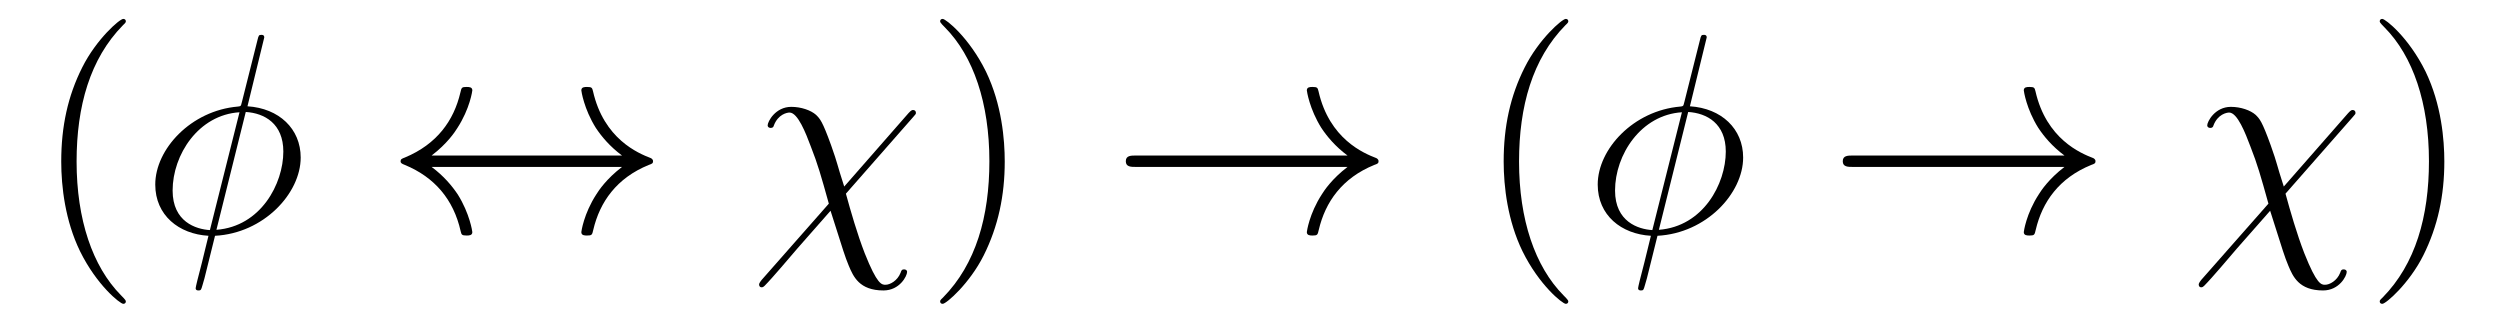
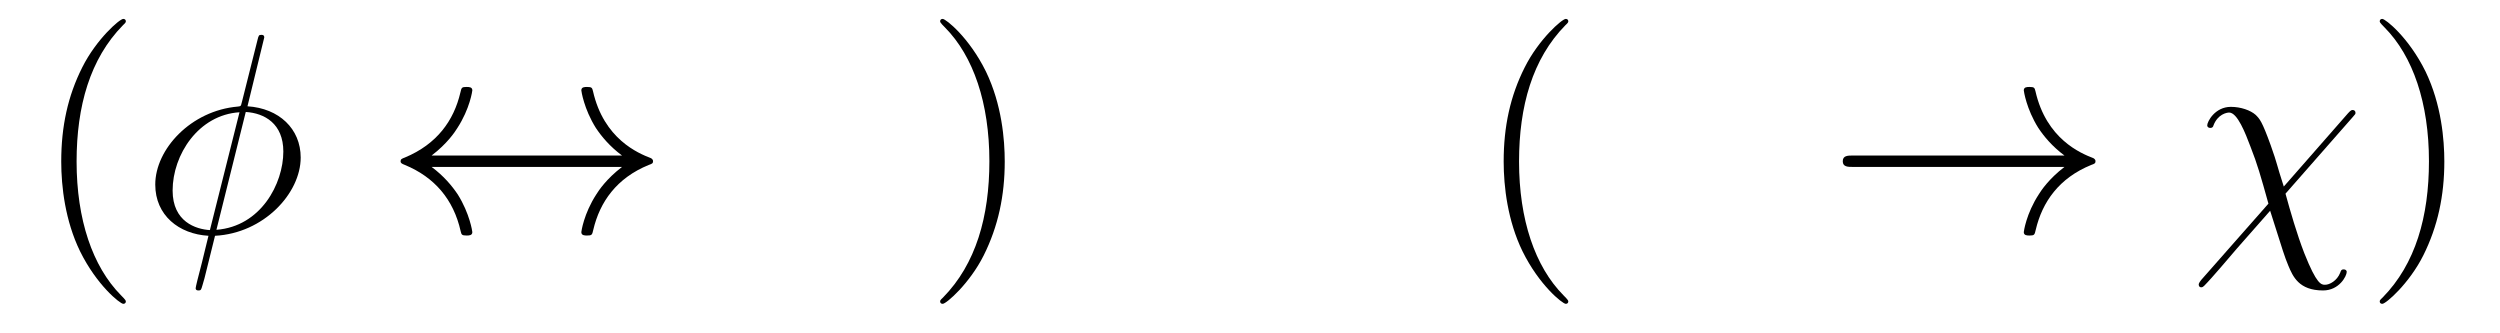
<svg xmlns="http://www.w3.org/2000/svg" version="1.1" width="105pt" height="14pt" viewBox="0 -14 105 14">
  <g id="page1">
    <g transform="matrix(1 0 0 -1 -127 650)">
      <path d="M132.285 651.335C132.285 651.371 132.285 651.395 132.082 651.598C130.887 652.806 130.217 654.778 130.217 657.217C130.217 659.536 130.779 661.532 132.166 662.943C132.285 663.05 132.285 663.074 132.285 663.11C132.285 663.182 132.225 663.206 132.177 663.206C132.022 663.206 131.042 662.345 130.456 661.173C129.847 659.966 129.572 658.687 129.572 657.217C129.572 656.152 129.739 654.73 130.36 653.451C131.066 652.017 132.046 651.239 132.177 651.239C132.225 651.239 132.285 651.263 132.285 651.335Z" />
      <path d="M138.099 662.428C138.099 662.536 138.015 662.536 137.979 662.536C137.872 662.536 137.86 662.512 137.812 662.309L137.166 659.739C137.13 659.583 137.119 659.572 137.107 659.56C137.095 659.536 137.011 659.524 136.987 659.524C135.027 659.356 133.521 657.742 133.521 656.248C133.521 654.957 134.513 654.168 135.756 654.097C135.66 653.726 135.576 653.343 135.481 652.973C135.314 652.339 135.218 651.945 135.218 651.897C135.218 651.873 135.218 651.801 135.337 651.801C135.373 651.801 135.421 651.801 135.445 651.849C135.469 651.873 135.541 652.16 135.589 652.315L136.031 654.097C138.075 654.204 139.629 655.878 139.629 657.384C139.629 658.591 138.72 659.452 137.394 659.536L138.099 662.428ZM137.322 659.297C138.111 659.249 138.9 658.807 138.9 657.635C138.9 656.284 137.955 654.491 136.09 654.348L137.322 659.297ZM135.816 654.336C135.23 654.372 134.25 654.682 134.25 655.997C134.25 657.503 135.337 659.177 137.059 659.285L135.816 654.336Z" />
      <path d="M145.128 657.468C145.786 657.97 146.108 658.46 146.204 658.615C146.742 659.44 146.838 660.193 146.838 660.205C146.838 660.348 146.694 660.348 146.598 660.348C146.395 660.348 146.383 660.325 146.335 660.109C146.06 658.938 145.355 657.946 144.004 657.384C143.873 657.336 143.825 657.312 143.825 657.228S143.885 657.121 144.004 657.073C145.248 656.559 146.048 655.627 146.348 654.288C146.383 654.144 146.395 654.108 146.598 654.108C146.694 654.108 146.838 654.108 146.838 654.252C146.838 654.276 146.73 655.029 146.228 655.83C145.989 656.188 145.642 656.607 145.128 656.989H153.125C152.468 656.487 152.145 655.997 152.049 655.842C151.512 655.017 151.416 654.264 151.416 654.252C151.416 654.108 151.559 654.108 151.655 654.108C151.858 654.108 151.87 654.132 151.918 654.348C152.193 655.519 152.898 656.523 154.249 657.073C154.392 657.121 154.428 657.145 154.428 657.228S154.357 657.348 154.333 657.36C153.807 657.563 152.36 658.161 151.906 660.169C151.87 660.313 151.858 660.348 151.655 660.348C151.559 660.348 151.416 660.348 151.416 660.205C151.416 660.181 151.523 659.428 152.026 658.627C152.265 658.268 152.611 657.85 153.125 657.468H145.128Z" />
-       <path d="M162.457 656.165C162.134 657.157 162.205 657.061 161.907 657.898C161.536 658.926 161.44 659.01 161.273 659.177C161.058 659.368 160.651 659.512 160.233 659.512C159.564 659.512 159.241 658.89 159.241 658.735C159.241 658.663 159.301 658.627 159.372 658.627C159.468 658.627 159.492 658.687 159.504 658.735C159.683 659.201 160.054 659.273 160.161 659.273C160.508 659.273 160.843 658.412 161.058 657.838C161.345 657.109 161.488 656.607 161.811 655.447L158.99 652.244C158.882 652.112 158.882 652.064 158.882 652.053C158.882 651.957 158.942 651.933 158.99 651.933C159.038 651.933 159.074 651.957 159.11 651.993C159.444 652.327 160.185 653.212 160.496 653.571L161.883 655.148C162.469 653.307 162.469 653.284 162.648 652.841C162.839 652.387 163.09 651.801 164.106 651.801C164.788 651.801 165.098 652.411 165.098 652.578C165.098 652.662 165.027 652.686 164.967 652.686C164.871 652.686 164.859 652.638 164.824 652.542C164.692 652.208 164.381 652.04 164.19 652.04C164.034 652.04 163.843 652.04 163.317 653.367C163.006 654.168 162.731 655.125 162.528 655.866L165.361 659.093C165.457 659.201 165.469 659.213 165.469 659.261C165.469 659.344 165.409 659.38 165.35 659.38C165.314 659.38 165.278 659.38 165.158 659.249L162.457 656.165Z" />
      <path d="M169.199 657.217C169.199 658.125 169.08 659.607 168.41 660.994C167.705 662.428 166.725 663.206 166.593 663.206C166.545 663.206 166.486 663.182 166.486 663.11C166.486 663.074 166.486 663.05 166.689 662.847C167.884 661.64 168.554 659.667 168.554 657.228C168.554 654.909 167.992 652.913 166.605 651.502C166.486 651.395 166.486 651.371 166.486 651.335C166.486 651.263 166.545 651.239 166.593 651.239C166.748 651.239 167.729 652.1 168.315 653.272C168.924 654.491 169.199 655.782 169.199 657.217Z" />
-       <path d="M183.596 656.989C182.939 656.487 182.616 655.997 182.52 655.842C181.983 655.017 181.887 654.264 181.887 654.252C181.887 654.108 182.031 654.108 182.126 654.108C182.329 654.108 182.341 654.132 182.389 654.348C182.664 655.519 183.369 656.523 184.72 657.073C184.864 657.121 184.899 657.145 184.899 657.228S184.828 657.348 184.804 657.36C184.278 657.563 182.831 658.161 182.377 660.169C182.341 660.313 182.329 660.348 182.126 660.348C182.031 660.348 181.887 660.348 181.887 660.205C181.887 660.181 181.995 659.428 182.497 658.627C182.736 658.268 183.082 657.85 183.596 657.468H174.714C174.499 657.468 174.284 657.468 174.284 657.228C174.284 656.989 174.499 656.989 174.714 656.989H183.596Z" />
      <path d="M192.868 651.335C192.868 651.371 192.868 651.395 192.665 651.598C191.469 652.806 190.8 654.778 190.8 657.217C190.8 659.536 191.362 661.532 192.749 662.943C192.868 663.05 192.868 663.074 192.868 663.11C192.868 663.182 192.808 663.206 192.761 663.206C192.605 663.206 191.625 662.345 191.039 661.173C190.429 659.966 190.154 658.687 190.154 657.217C190.154 656.152 190.322 654.73 190.943 653.451C191.648 652.017 192.629 651.239 192.761 651.239C192.808 651.239 192.868 651.263 192.868 651.335Z" />
-       <path d="M198.682 662.428C198.682 662.536 198.598 662.536 198.562 662.536C198.455 662.536 198.443 662.512 198.395 662.309L197.749 659.739C197.713 659.583 197.701 659.572 197.689 659.56C197.677 659.536 197.594 659.524 197.57 659.524C195.61 659.356 194.104 657.742 194.104 656.248C194.104 654.957 195.096 654.168 196.338 654.097C196.243 653.726 196.159 653.343 196.063 652.973C195.896 652.339 195.8 651.945 195.8 651.897C195.8 651.873 195.8 651.801 195.92 651.801C195.956 651.801 196.004 651.801 196.028 651.849C196.051 651.873 196.123 652.16 196.171 652.315L196.614 654.097C198.658 654.204 200.212 655.878 200.212 657.384C200.212 658.591 199.303 659.452 197.976 659.536L198.682 662.428ZM197.904 659.297C198.694 659.249 199.483 658.807 199.483 657.635C199.483 656.284 198.539 654.491 196.673 654.348L197.904 659.297ZM196.398 654.336C195.812 654.372 194.832 654.682 194.832 655.997C194.832 657.503 195.92 659.177 197.641 659.285L196.398 654.336Z" />
      <path d="M213.708 656.989C213.05 656.487 212.728 655.997 212.632 655.842C212.094 655.017 211.999 654.264 211.999 654.252C211.999 654.108 212.142 654.108 212.238 654.108C212.441 654.108 212.453 654.132 212.501 654.348C212.776 655.519 213.481 656.523 214.832 657.073C214.975 657.121 215.011 657.145 215.011 657.228S214.939 657.348 214.915 657.36C214.39 657.563 212.944 658.161 212.489 660.169C212.453 660.313 212.441 660.348 212.238 660.348C212.142 660.348 211.999 660.348 211.999 660.205C211.999 660.181 212.106 659.428 212.609 658.627C212.848 658.268 213.194 657.85 213.708 657.468H204.827C204.611 657.468 204.396 657.468 204.396 657.228C204.396 656.989 204.611 656.989 204.827 656.989H213.708Z" />
      <path d="M222.919 656.165C222.596 657.157 222.668 657.061 222.37 657.898C221.999 658.926 221.903 659.01 221.736 659.177C221.521 659.368 221.114 659.512 220.696 659.512C220.026 659.512 219.703 658.89 219.703 658.735C219.703 658.663 219.763 658.627 219.835 658.627C219.931 658.627 219.955 658.687 219.967 658.735C220.146 659.201 220.517 659.273 220.625 659.273C220.97 659.273 221.305 658.412 221.521 657.838C221.808 657.109 221.951 656.607 222.274 655.447L219.452 652.244C219.346 652.112 219.346 652.064 219.346 652.053C219.346 651.957 219.404 651.933 219.452 651.933S219.536 651.957 219.572 651.993C219.907 652.327 220.648 653.212 220.958 653.571L222.346 655.148C222.931 653.307 222.931 653.284 223.111 652.841C223.302 652.387 223.553 651.801 224.569 651.801C225.251 651.801 225.562 652.411 225.562 652.578C225.562 652.662 225.49 652.686 225.43 652.686C225.335 652.686 225.322 652.638 225.287 652.542C225.155 652.208 224.844 652.04 224.653 652.04C224.497 652.04 224.306 652.04 223.78 653.367C223.469 654.168 223.194 655.125 222.991 655.866L225.824 659.093C225.92 659.201 225.931 659.213 225.931 659.261C225.931 659.344 225.872 659.38 225.812 659.38C225.776 659.38 225.74 659.38 225.622 659.249L222.919 656.165Z" />
      <path d="M229.662 657.217C229.662 658.125 229.542 659.607 228.874 660.994C228.168 662.428 227.188 663.206 227.056 663.206C227.008 663.206 226.949 663.182 226.949 663.11C226.949 663.074 226.949 663.05 227.152 662.847C228.347 661.64 229.016 659.667 229.016 657.228C229.016 654.909 228.455 652.913 227.068 651.502C226.949 651.395 226.949 651.371 226.949 651.335C226.949 651.263 227.008 651.239 227.056 651.239C227.212 651.239 228.192 652.1 228.778 653.272C229.387 654.491 229.662 655.782 229.662 657.217Z" />
    </g>
  </g>
</svg>